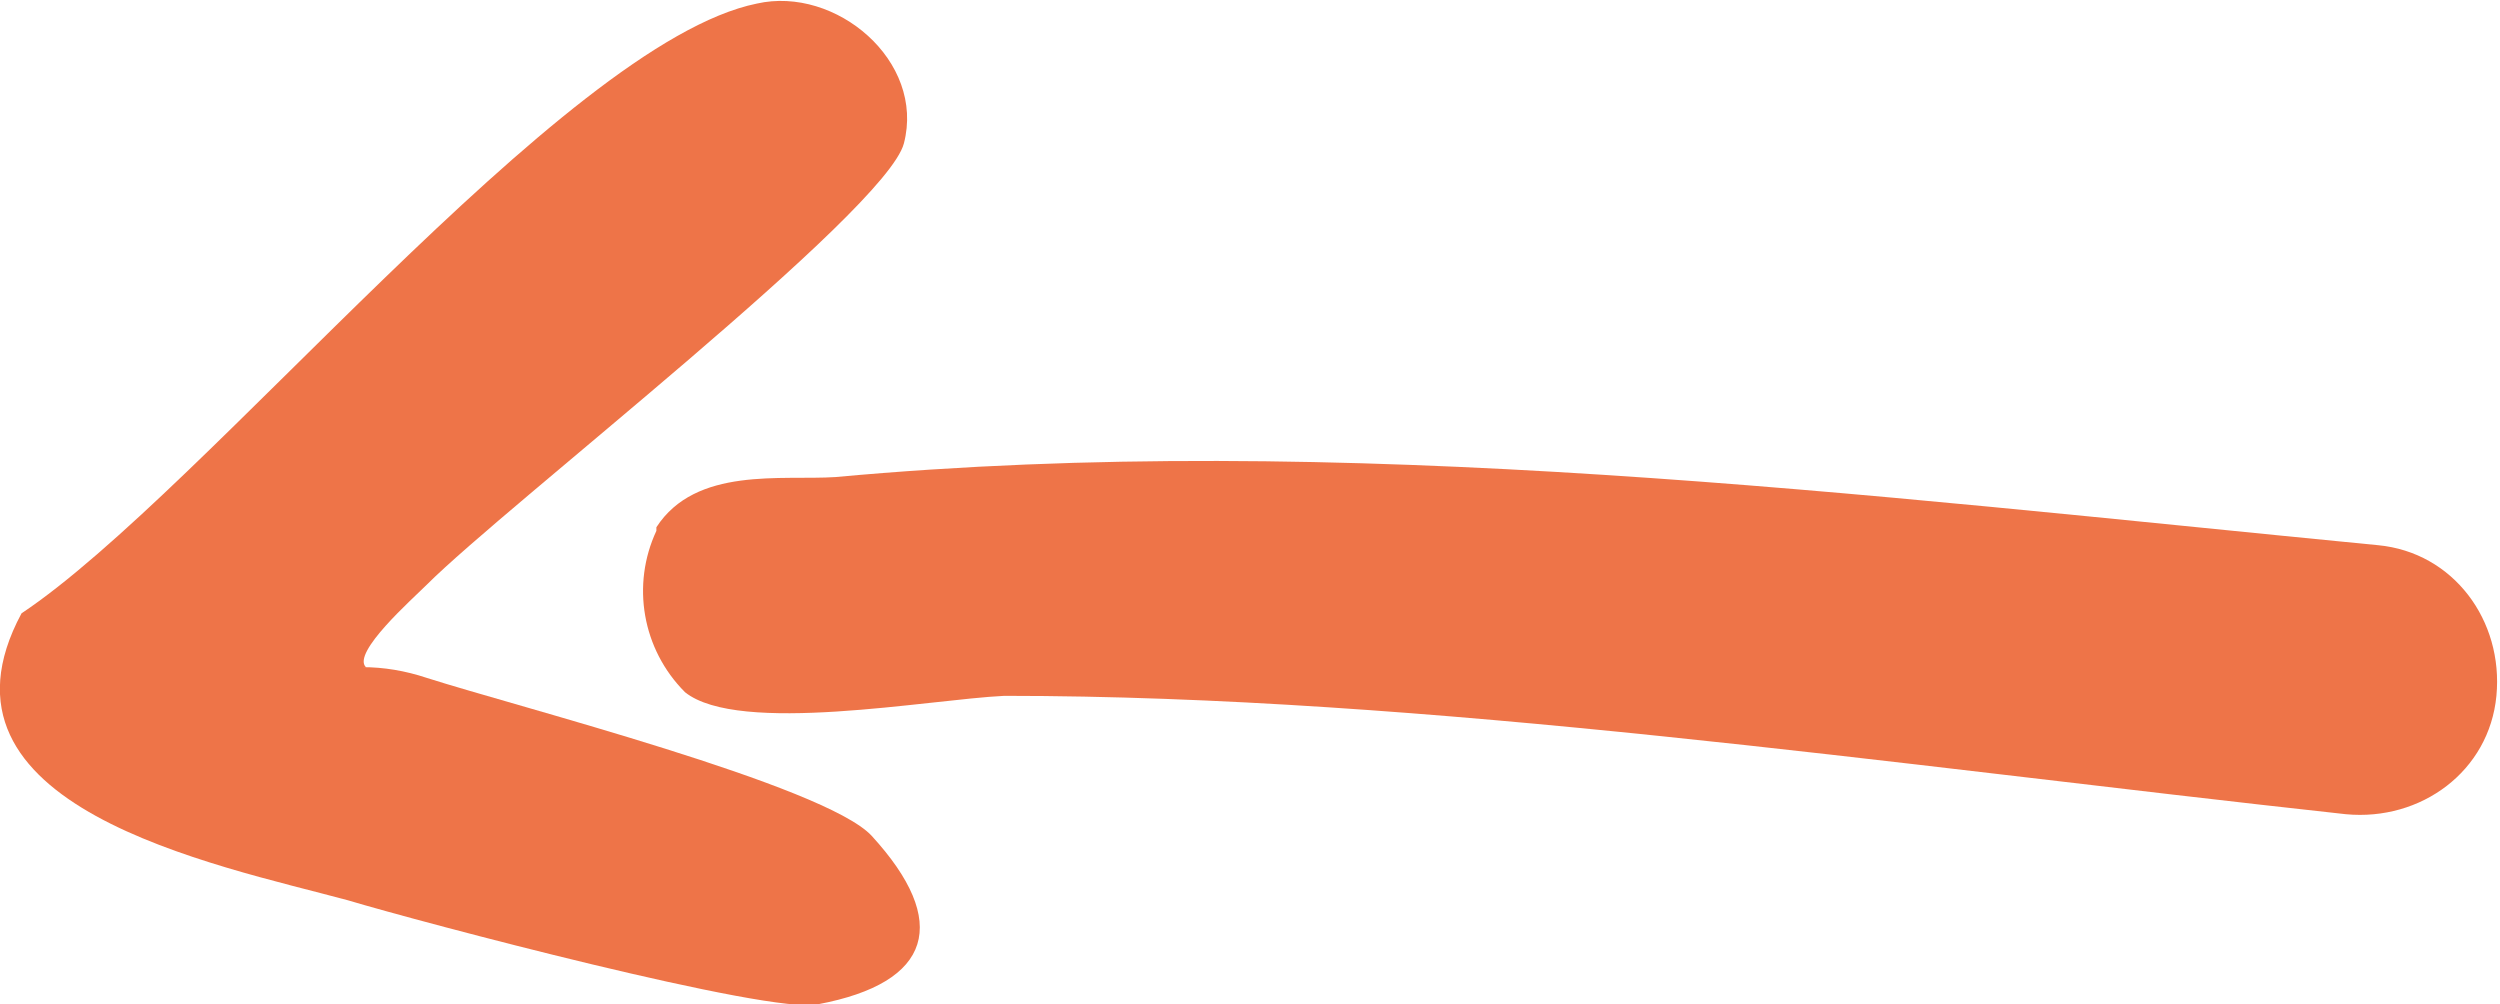
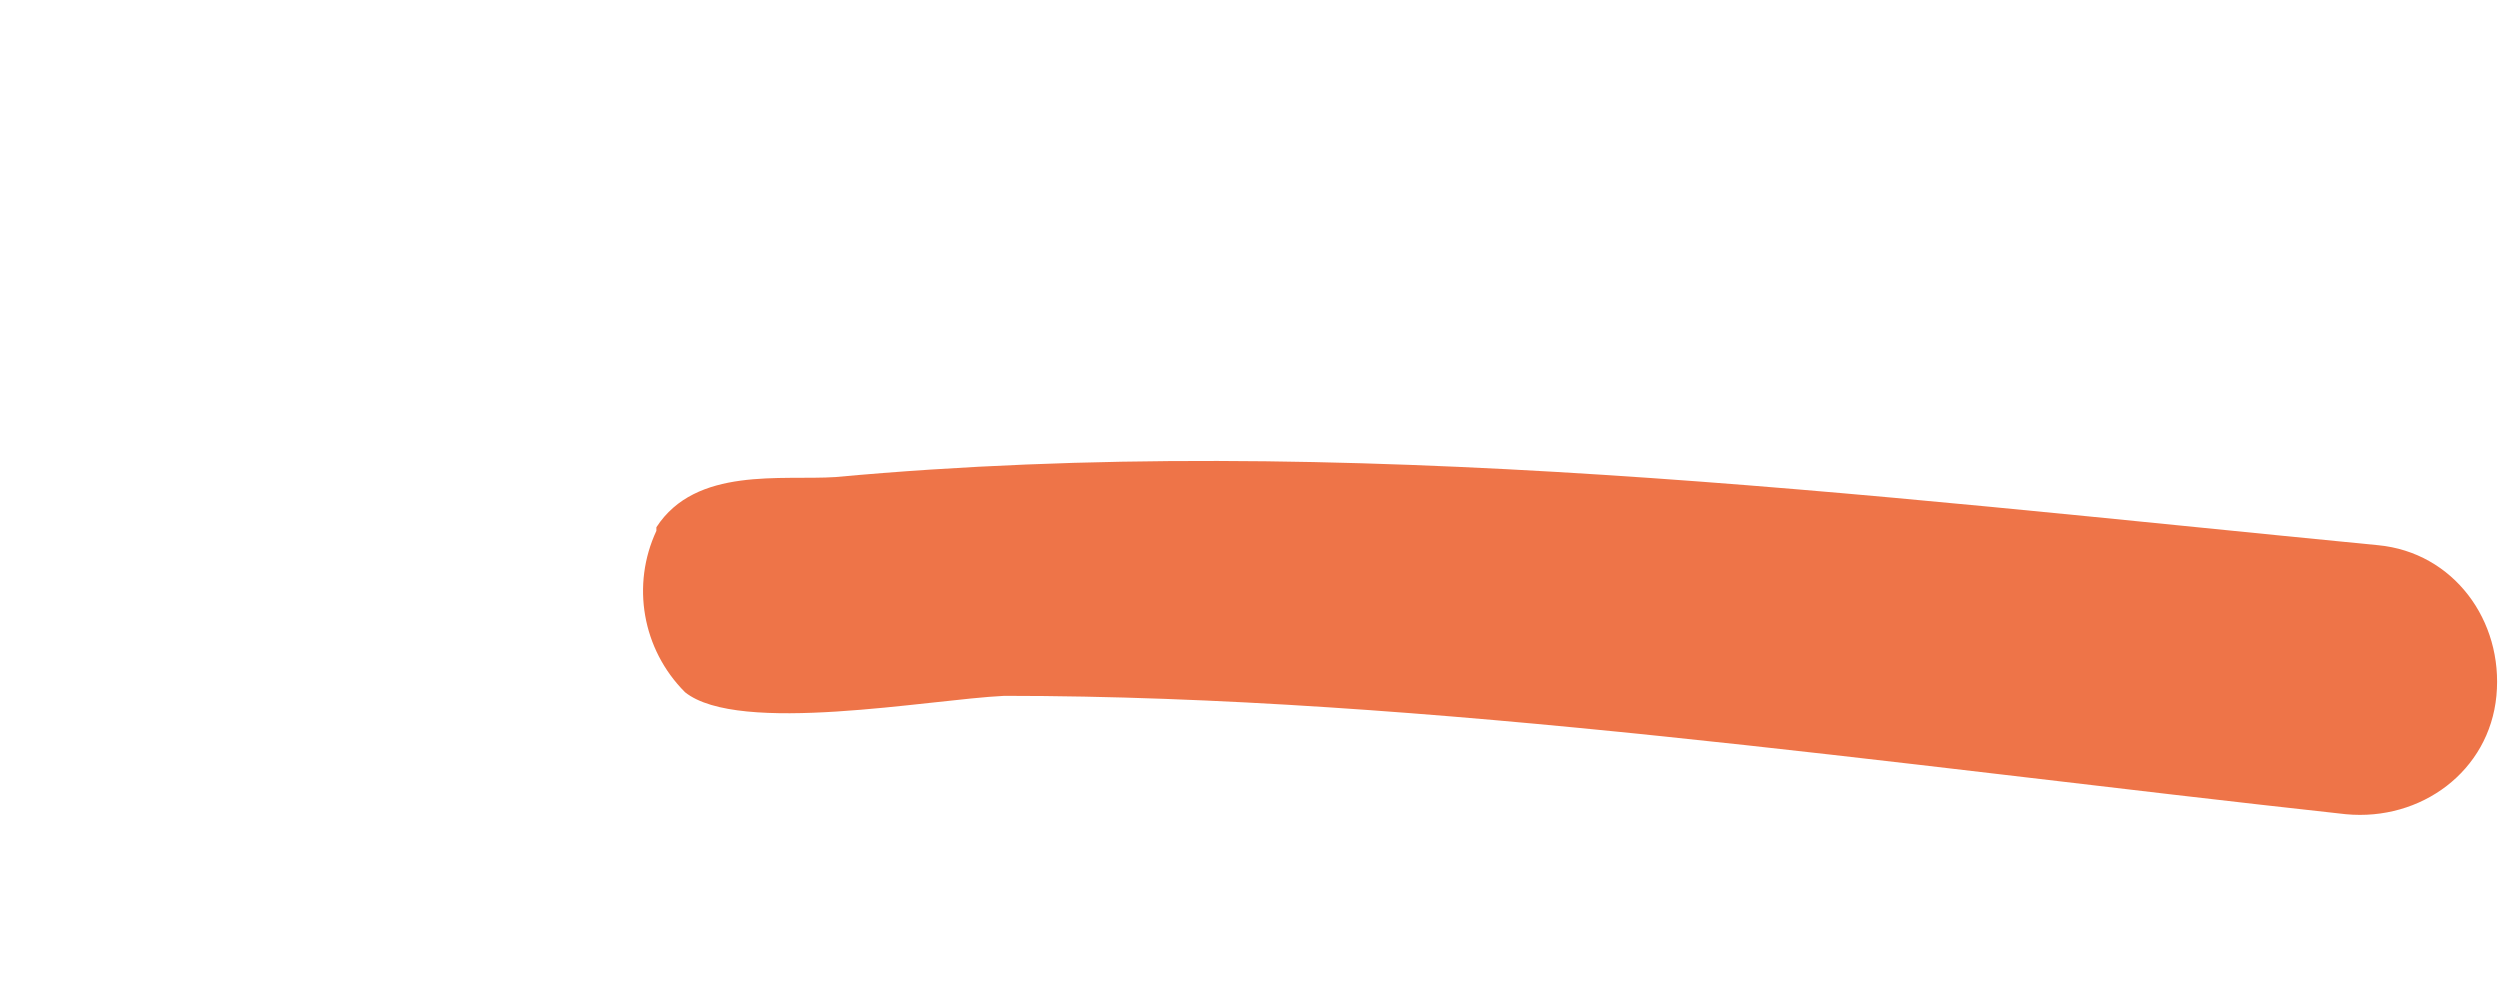
<svg xmlns="http://www.w3.org/2000/svg" id="Calque_1" version="1.1" viewBox="0 0 69.7 28">
  <defs>
    <style>
      .st0 {
        fill: none;
      }

      .st1 {
        fill: #ee7448;
      }

      .st2 {
        clip-path: url(#clippath);
      }
    </style>
    <clipPath id="clippath">
      <rect class="st0" width="69.7" height="28" />
    </clipPath>
  </defs>
  <g id="Groupe_83">
    <g class="st2">
      <g id="Groupe_82">
        <path id="Tracé_412" class="st1" d="M18.3,14.8c-.7,1.5-.4,3.3.8,4.5,1.5,1.2,6.8.2,8.9.1,11.8,0,24.6,1.9,37.4,3.3,2.1.2,4-1.2,4.2-3.3.2-2.1-1.2-4-3.3-4.2,0,0,0,0,0,0-14.4-1.4-28.9-3.2-43-1.9-1.5.1-3.9-.3-5,1.4" />
-         <path id="Tracé_413" class="st1" d="M10.2,18.6c-.4-.4,1.3-1.9,1.7-2.3,2.2-2.2,12.8-10.4,13.3-12.3.6-2.3-1.9-4.4-4.1-3.9C15.7,1.2,5.7,13.7.6,17.1c-2.9,5.4,5.4,7,9.1,8,2,.6,11.8,3.2,13.1,2.9,3.2-.6,3.7-2.3,1.5-4.7-1.3-1.4-9.9-3.6-12.4-4.4-.6-.2-1.2-.3-1.8-.3" />
      </g>
    </g>
  </g>
</svg>